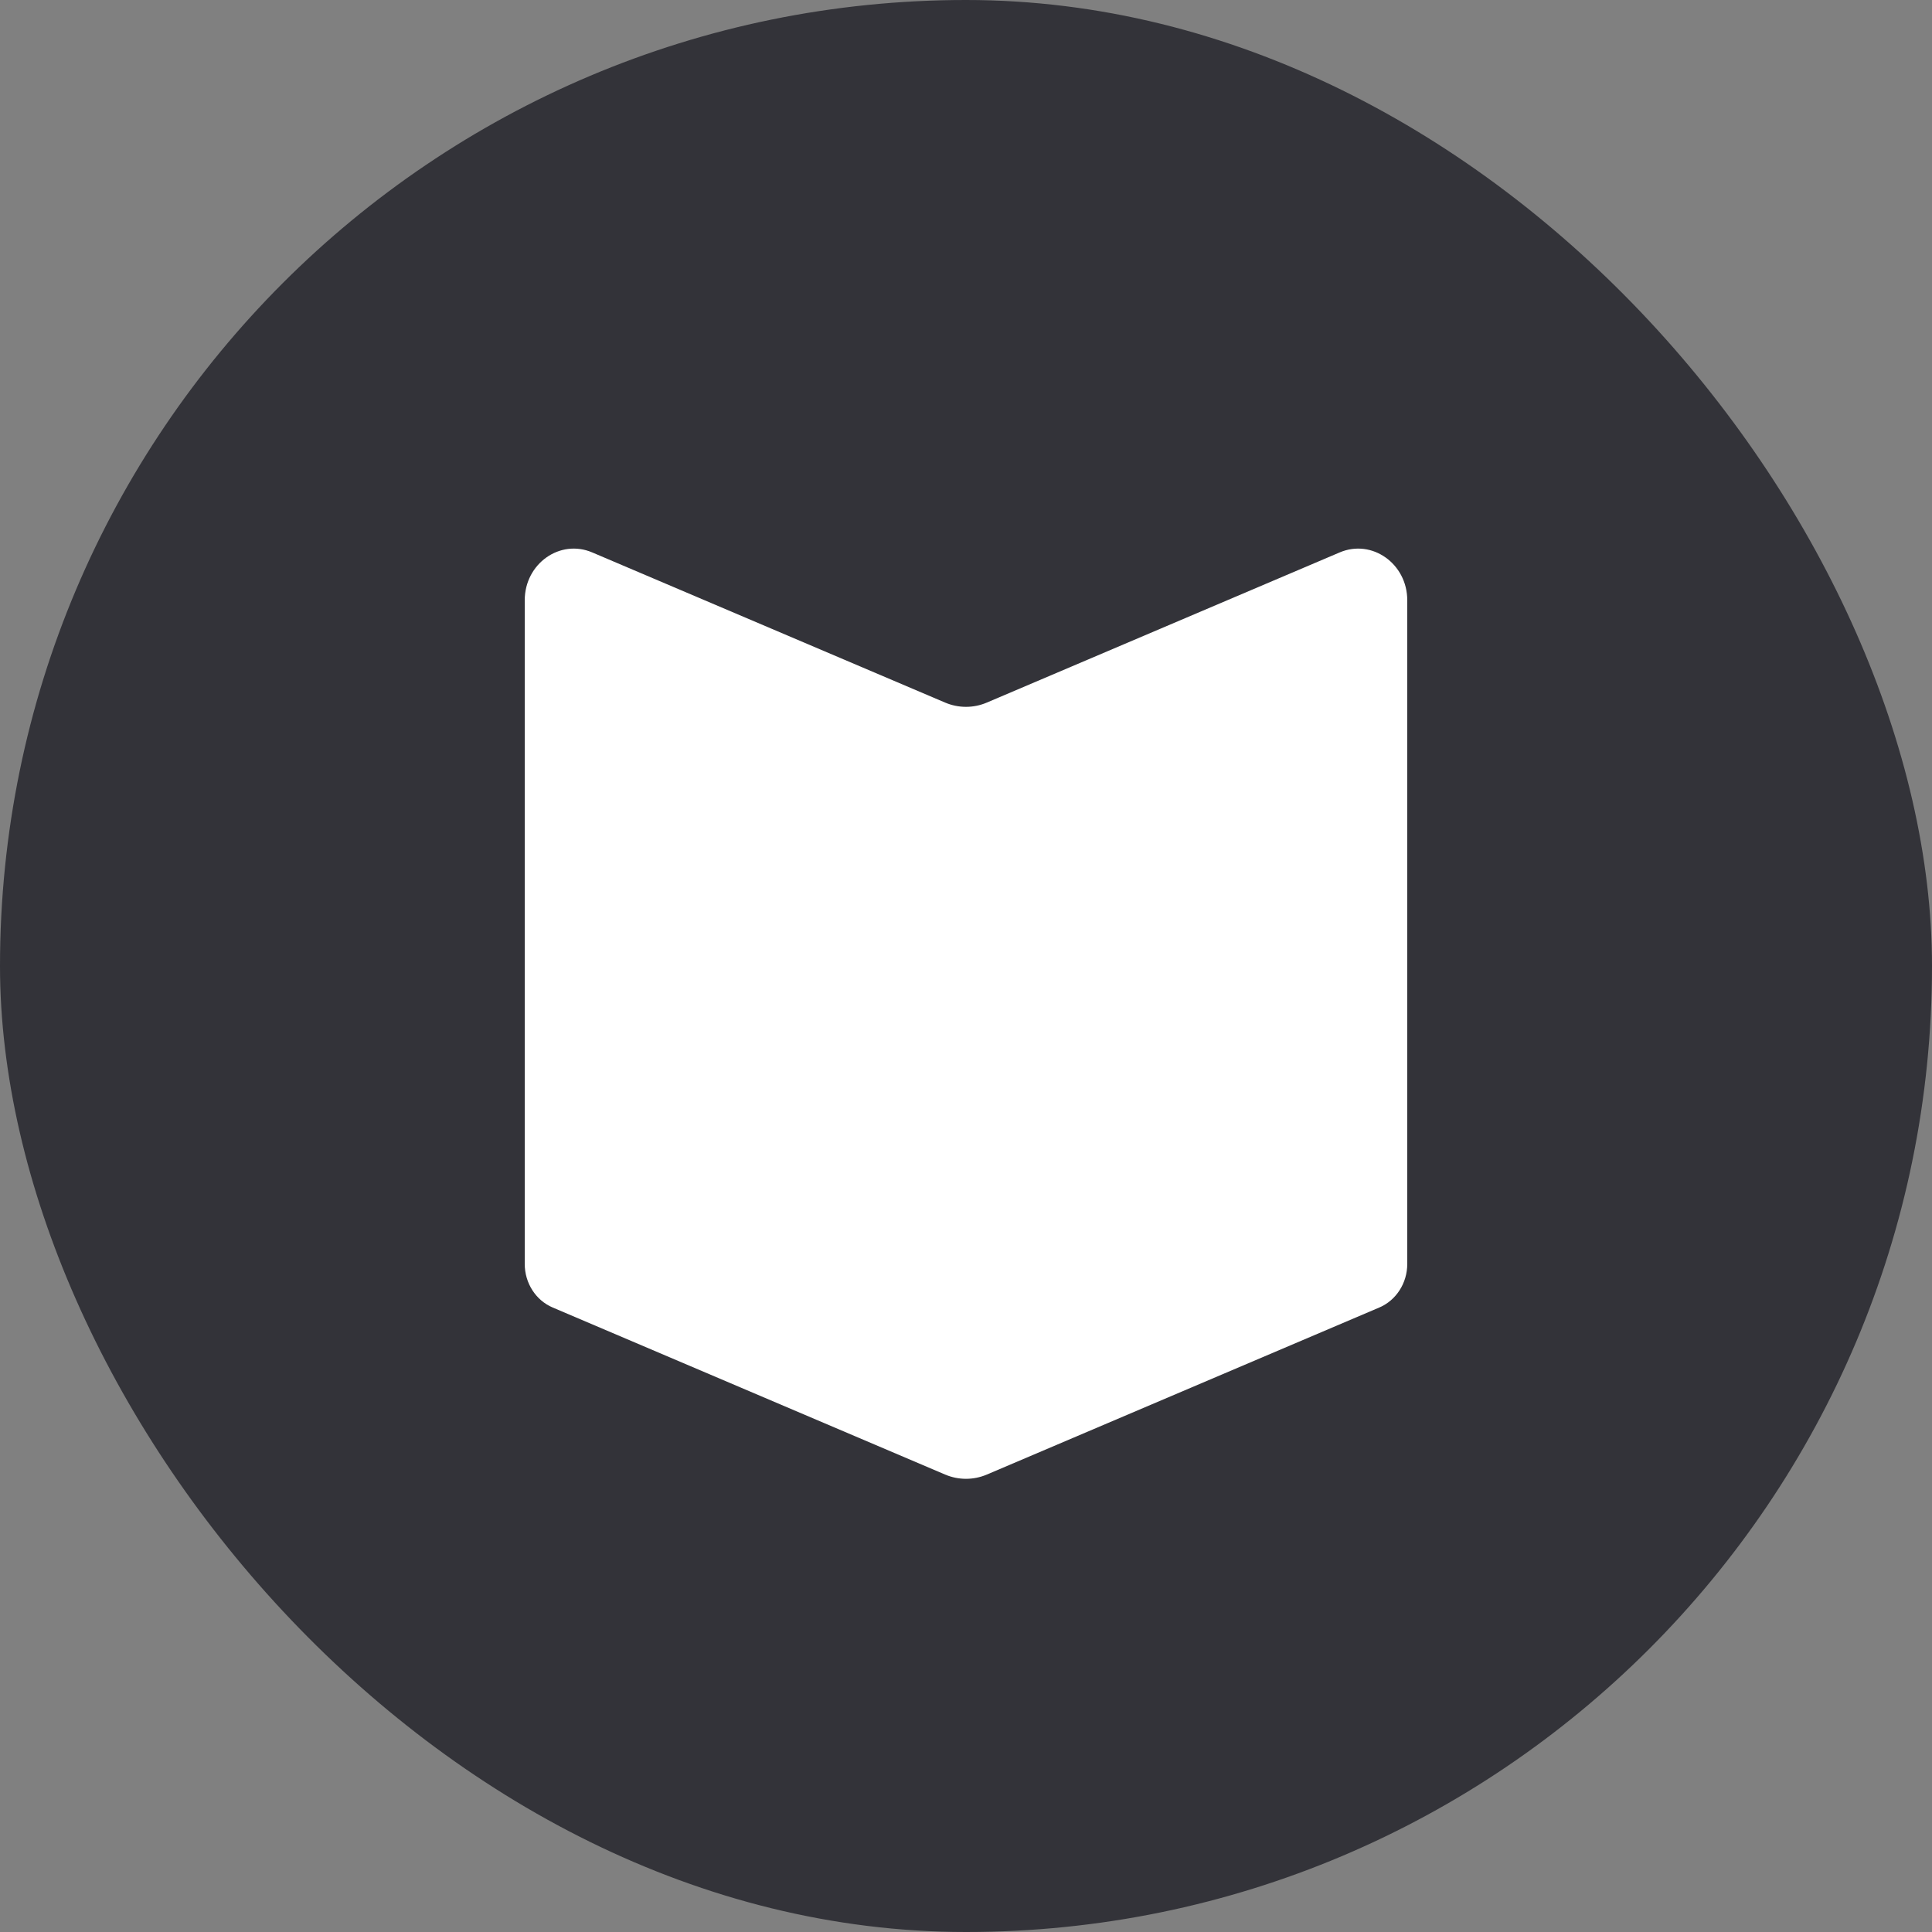
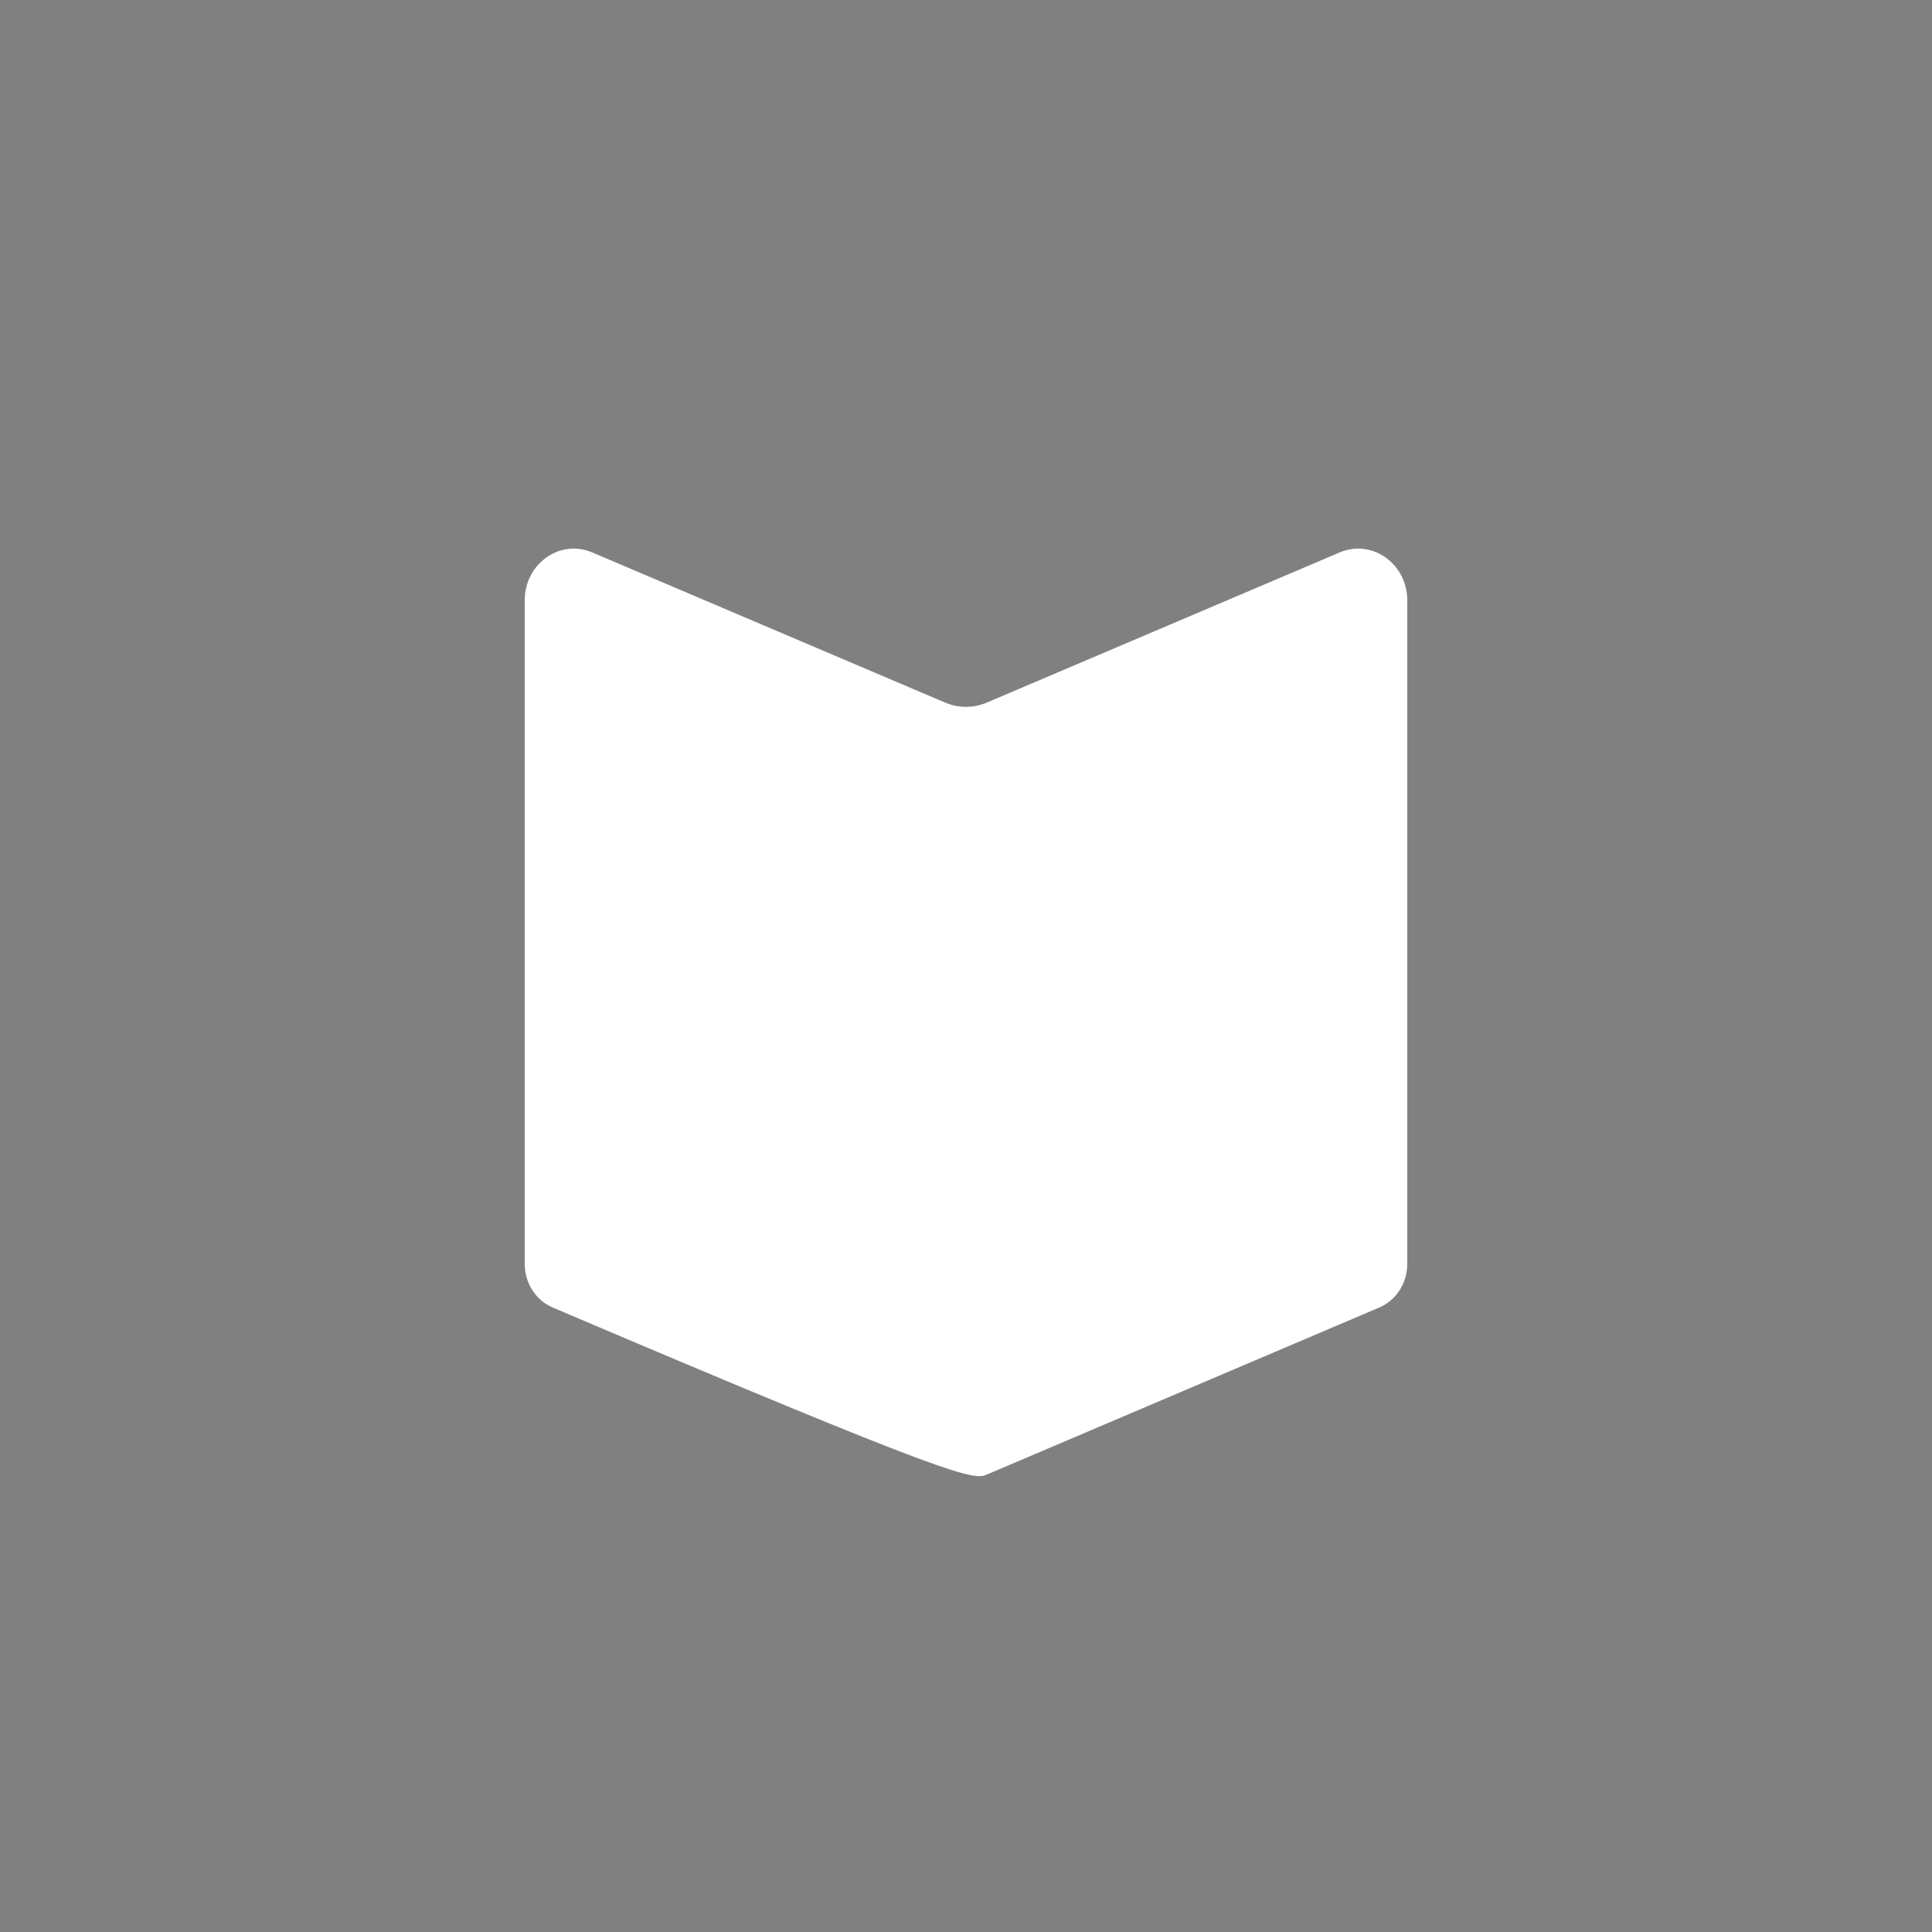
<svg xmlns="http://www.w3.org/2000/svg" width="81px" height="81px" viewBox="0 0 81 81" version="1.1">
  <rect x="0" y="0" width="81" height="81" fill="#808080" stroke="none" />
  <title>Group 22</title>
  <desc>Created with Sketch.</desc>
  <g id="Page-1" stroke="none" stroke-width="1" fill="none" fill-rule="evenodd">
    <g id="učestalo-postavljana_pitanja_i_ostali_About_pageovi-Copy-18" transform="translate(-1072, -1553)">
      <g id="Group-22" transform="translate(1072, 1553)">
-         <rect id="Rectangle_13561-10" fill="#333339" fill-rule="nonzero" x="0" y="0" width="81" height="81" rx="40.5" />
        <g id="Group" transform="translate(22, 23)" fill="#FFFFFF">
-           <path d="M17.62,6.454 L2.83,0.161 C1.477,-0.416 -8.52651283e-13,0.632 -8.52651283e-13,2.166 L-8.52651283e-13,29.993 C-8.52651283e-13,30.795 0.463,31.516 1.17,31.817 L17.621,38.82 C18.185,39.06 18.815,39.06 19.378,38.82 L35.83,31.817 C36.535,31.516 37,30.795 37,29.993 L37,2.166 C37,0.632 35.519,-0.416 34.166,0.161 L19.378,6.454 C18.815,6.695 18.185,6.695 17.62,6.454" id="Combined-Shape" />
+           <path d="M17.62,6.454 L2.83,0.161 C1.477,-0.416 -8.52651283e-13,0.632 -8.52651283e-13,2.166 L-8.52651283e-13,29.993 C-8.52651283e-13,30.795 0.463,31.516 1.17,31.817 C18.185,39.06 18.815,39.06 19.378,38.82 L35.83,31.817 C36.535,31.516 37,30.795 37,29.993 L37,2.166 C37,0.632 35.519,-0.416 34.166,0.161 L19.378,6.454 C18.815,6.695 18.185,6.695 17.62,6.454" id="Combined-Shape" />
        </g>
      </g>
    </g>
  </g>
</svg>